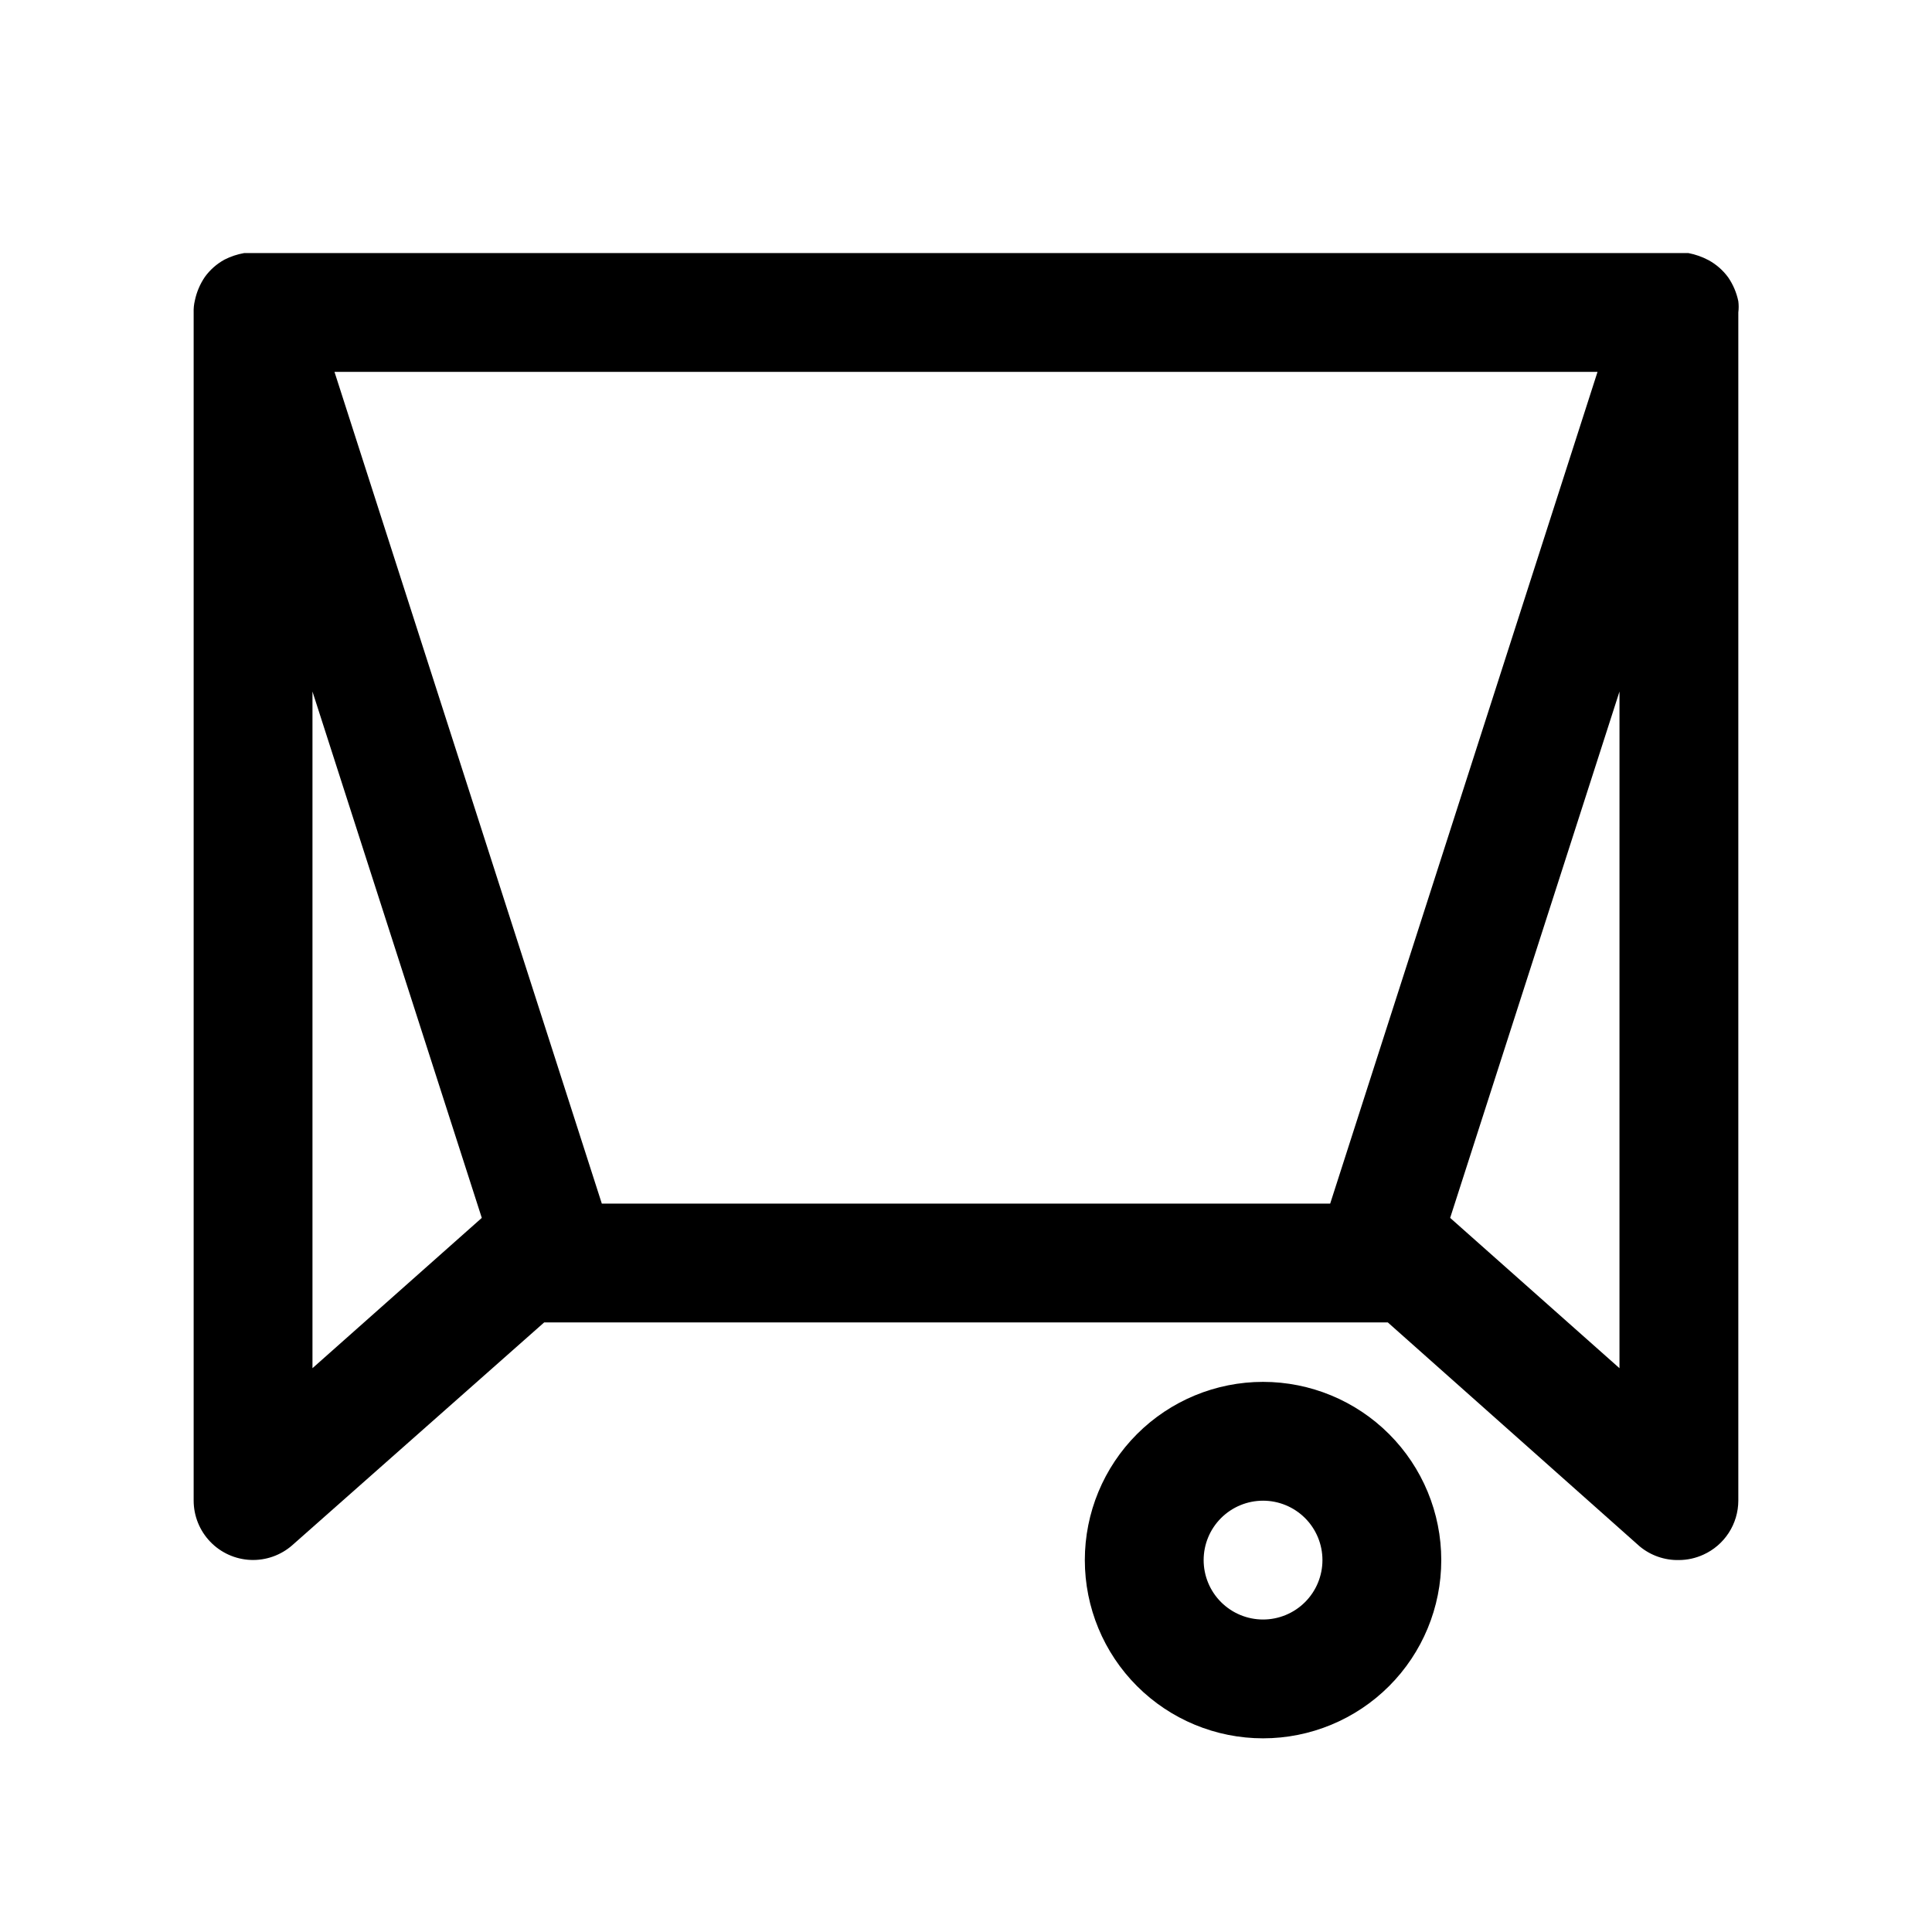
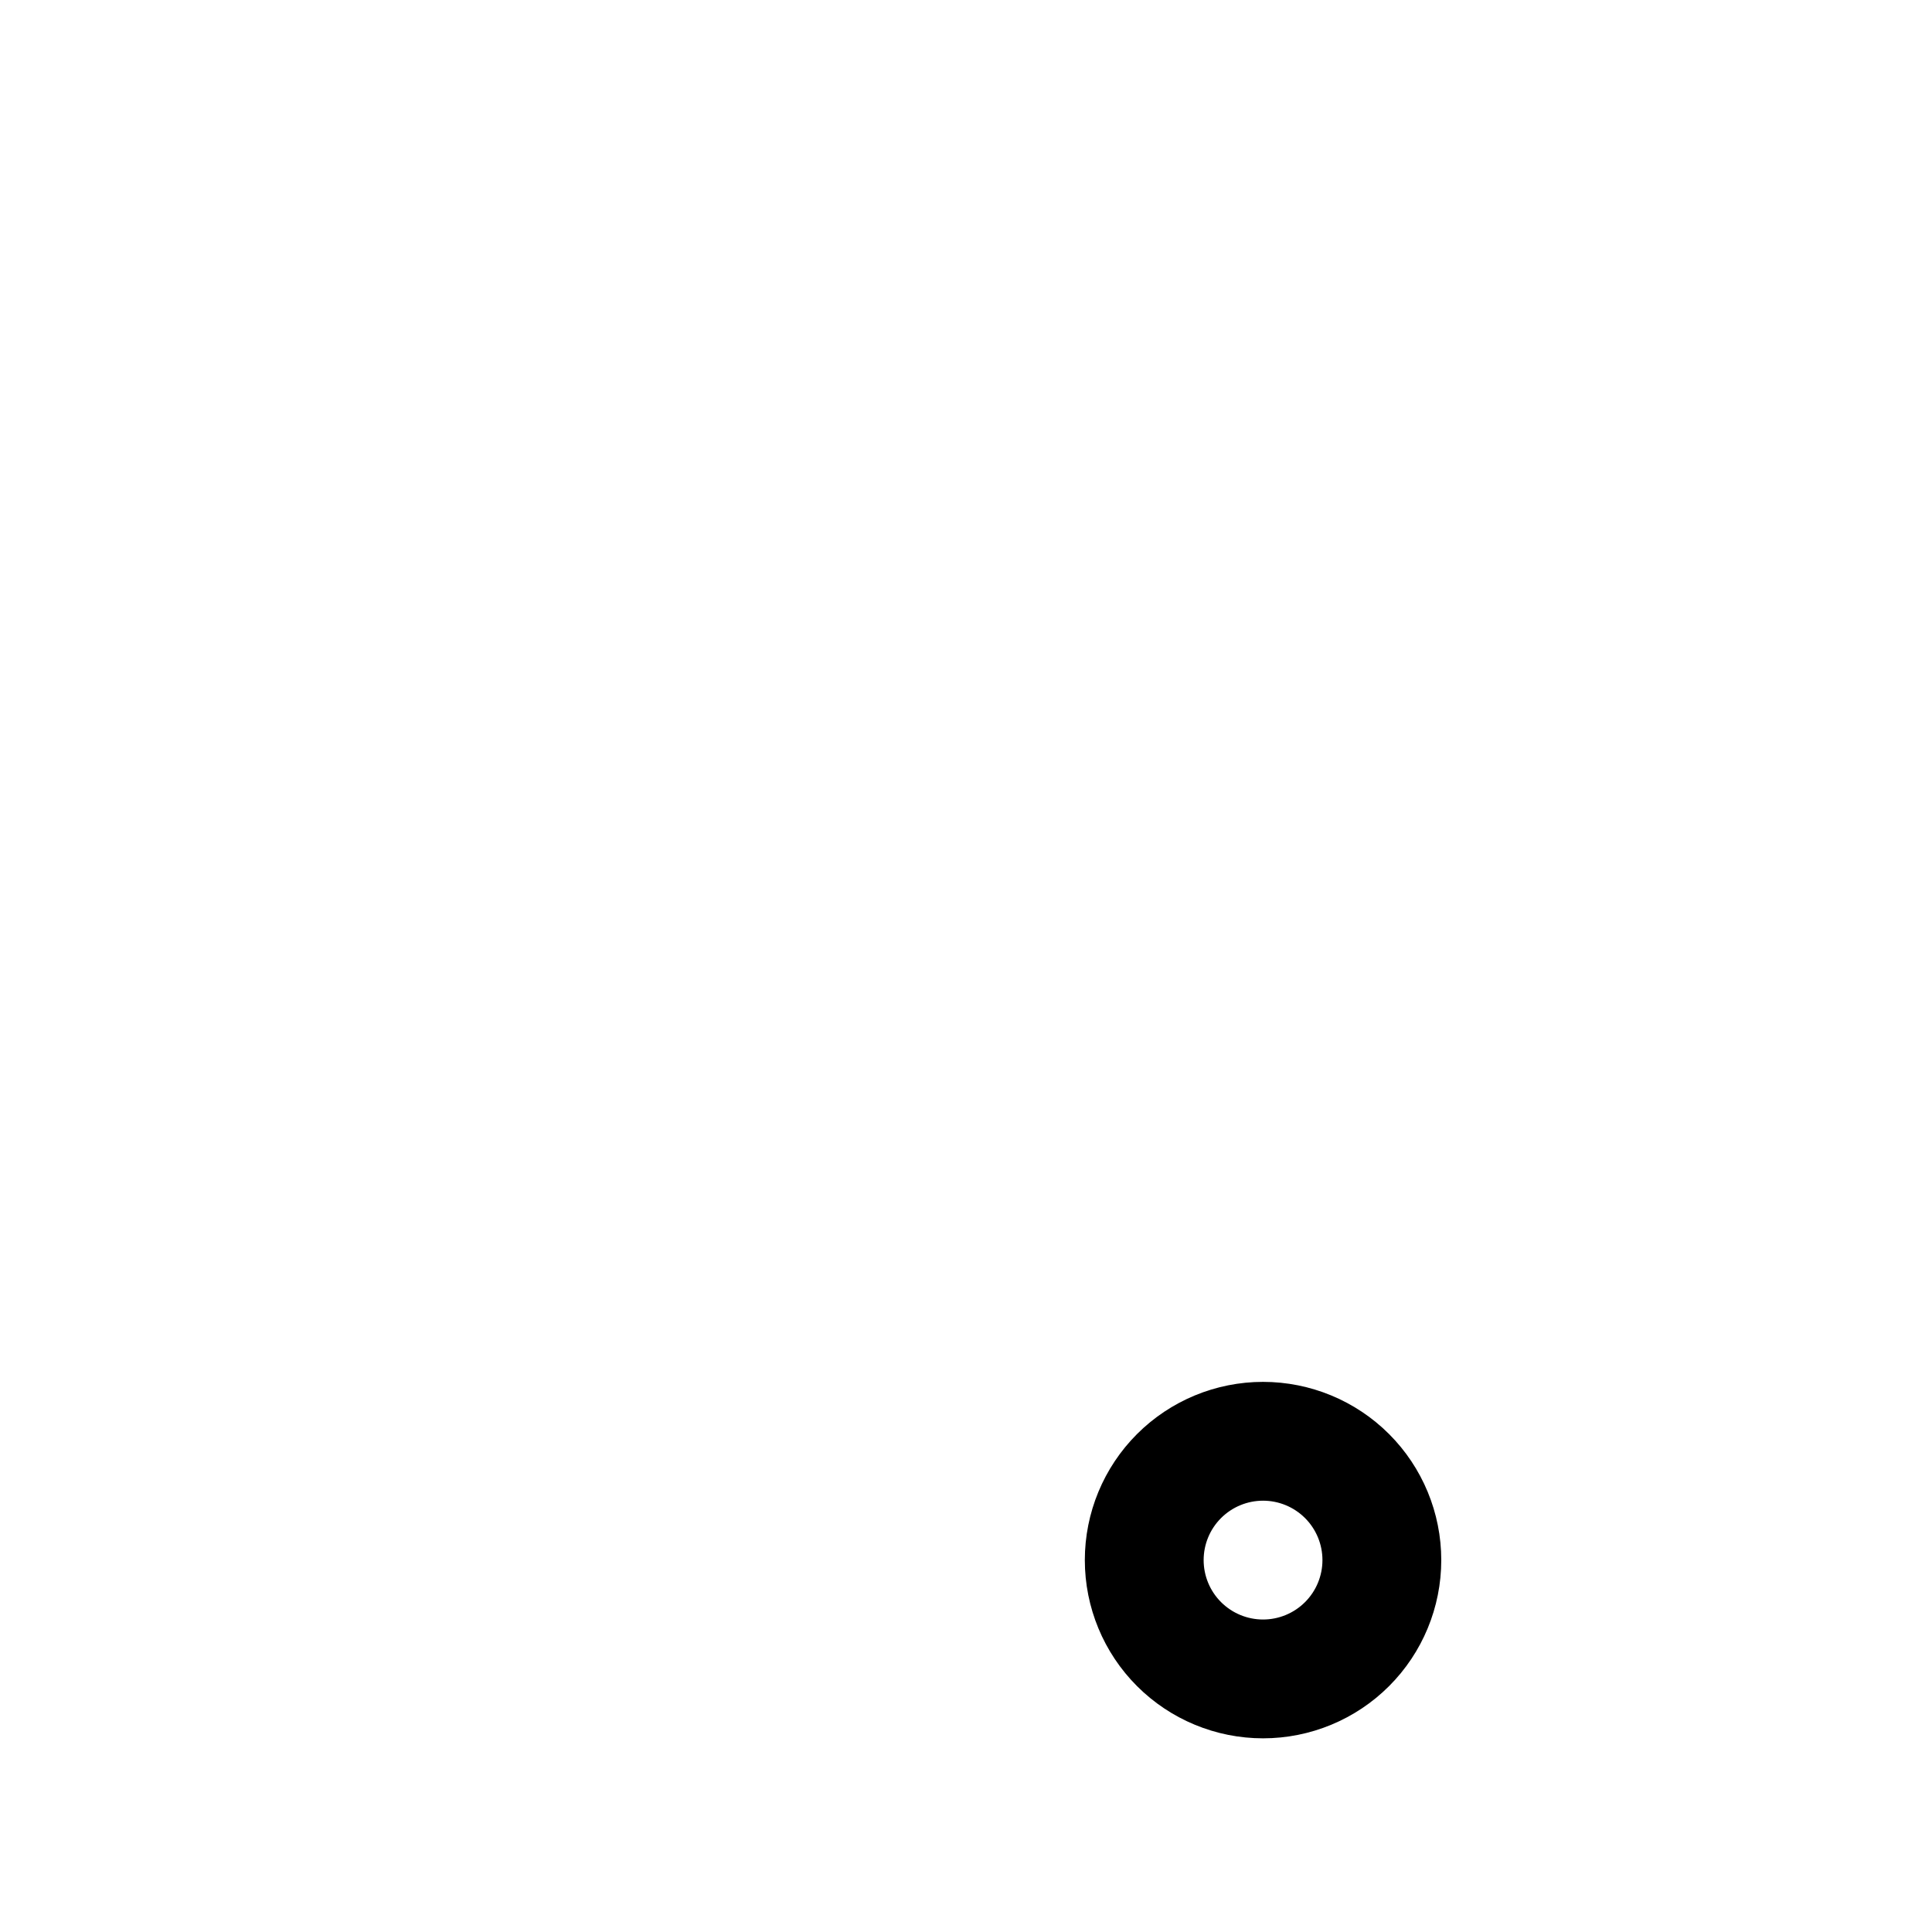
<svg xmlns="http://www.w3.org/2000/svg" fill="#000000" width="800px" height="800px" version="1.1" viewBox="144 144 512 512">
  <g>
    <path d="m478.72 510.21c-12.527 0-24.539 4.977-33.398 13.832-8.859 8.859-13.832 20.875-13.832 33.398 0 12.527 4.973 24.543 13.832 33.398 8.859 8.859 20.871 13.836 33.398 13.836s24.539-4.977 33.398-13.836c8.859-8.855 13.832-20.871 13.832-33.398 0-12.523-4.973-24.539-13.832-33.398-8.859-8.855-20.871-13.832-33.398-13.832zm0 62.977c-4.176 0-8.18-1.66-11.133-4.613-2.953-2.953-4.609-6.957-4.609-11.133s1.656-8.18 4.609-11.133c2.953-2.949 6.957-4.609 11.133-4.609s8.18 1.66 11.133 4.609c2.953 2.953 4.609 6.957 4.609 11.133s-1.656 8.18-4.609 11.133c-2.953 2.953-6.957 4.613-11.133 4.613z" />
-     <path d="m604.67 223.82c-0.465-2.258-1.375-4.398-2.676-6.301-1.375-1.887-3.148-3.445-5.195-4.562-1.68-0.895-3.484-1.531-5.356-1.891h-382.74c-1.809 0.316-3.559 0.898-5.195 1.73-2.047 1.117-3.824 2.68-5.195 4.566-1.301 1.902-2.211 4.043-2.676 6.297-0.246 1.031-0.352 2.09-0.316 3.148v314.88c0.008 4.055 1.578 7.953 4.387 10.879 2.805 2.926 6.637 4.656 10.688 4.832 4.055 0.172 8.016-1.227 11.062-3.902l66.754-59.043h223.57l66.754 59.355c2.918 2.418 6.606 3.703 10.391 3.621 2.231-0.008 4.43-0.492 6.457-1.414 2.762-1.242 5.106-3.254 6.754-5.797 1.648-2.539 2.527-5.504 2.535-8.531v-314.88c0.125-0.992 0.125-1.996 0-2.988zm-37.312 18.734-70.848 220.42h-193.02l-70.848-220.42zm-340.55 264.03v-179.32l44.871 139.49zm346.37 0-44.871-39.832 44.875-139.49z" />
  </g>
</svg>